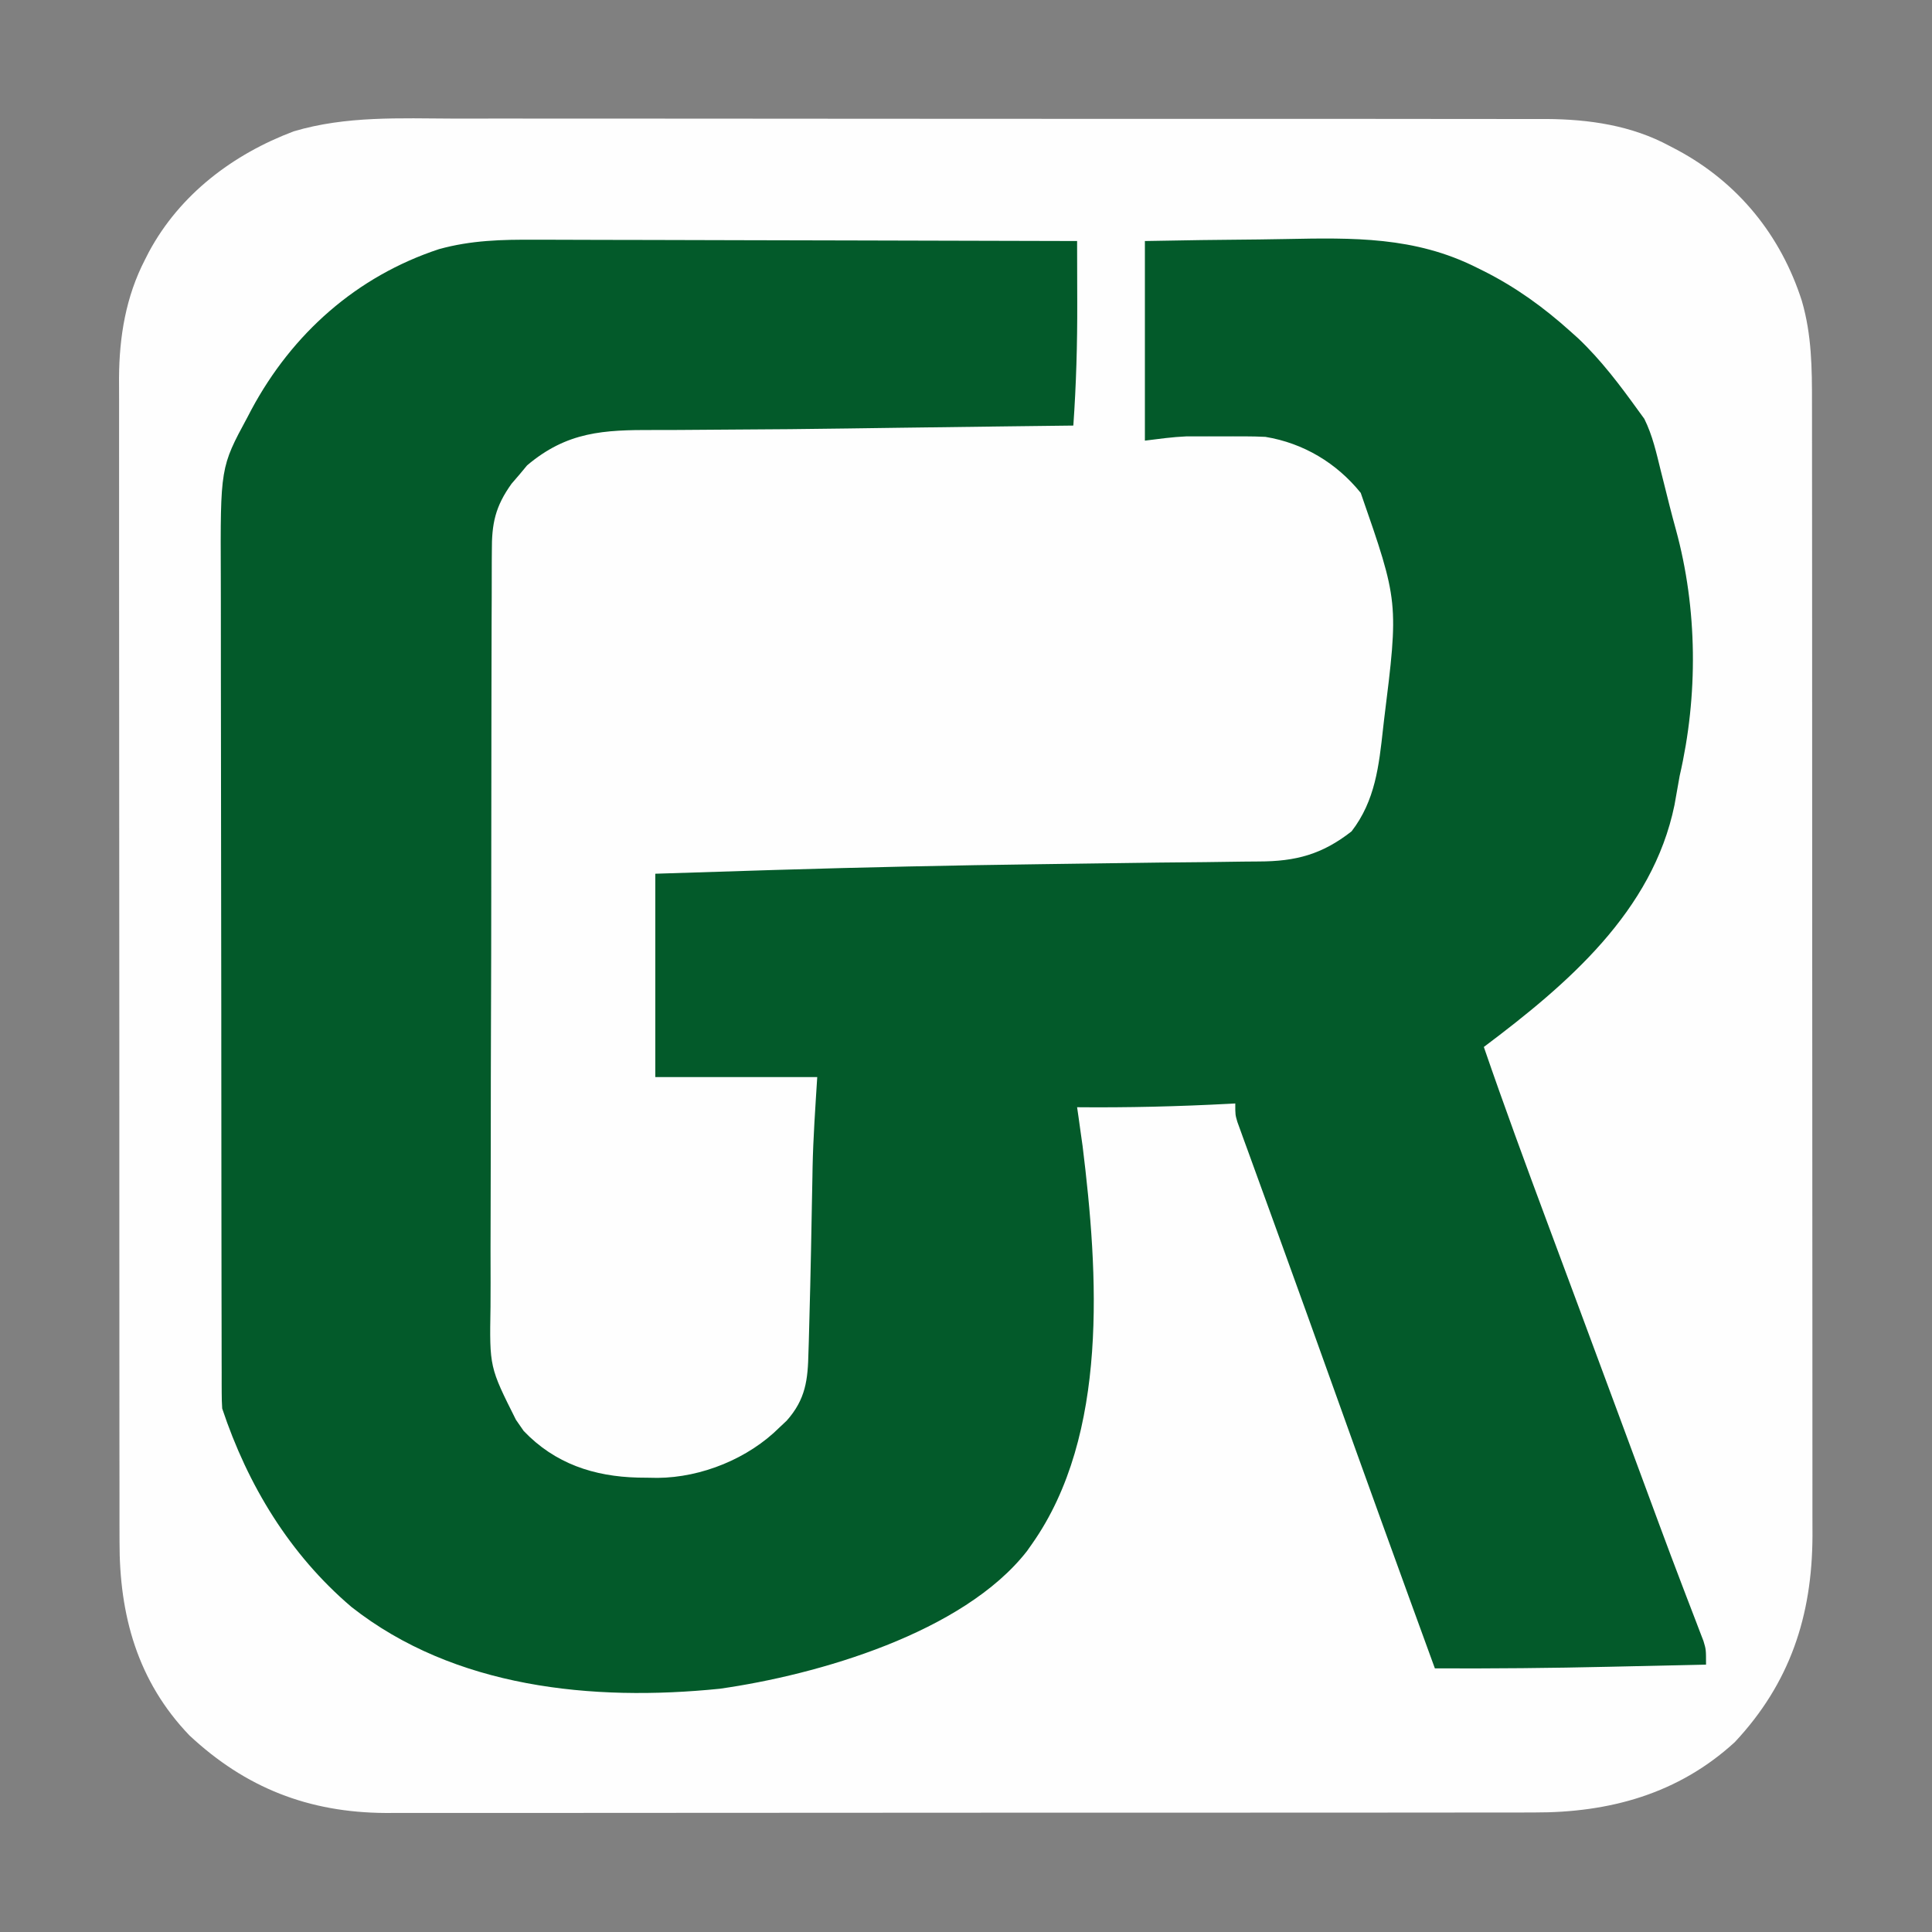
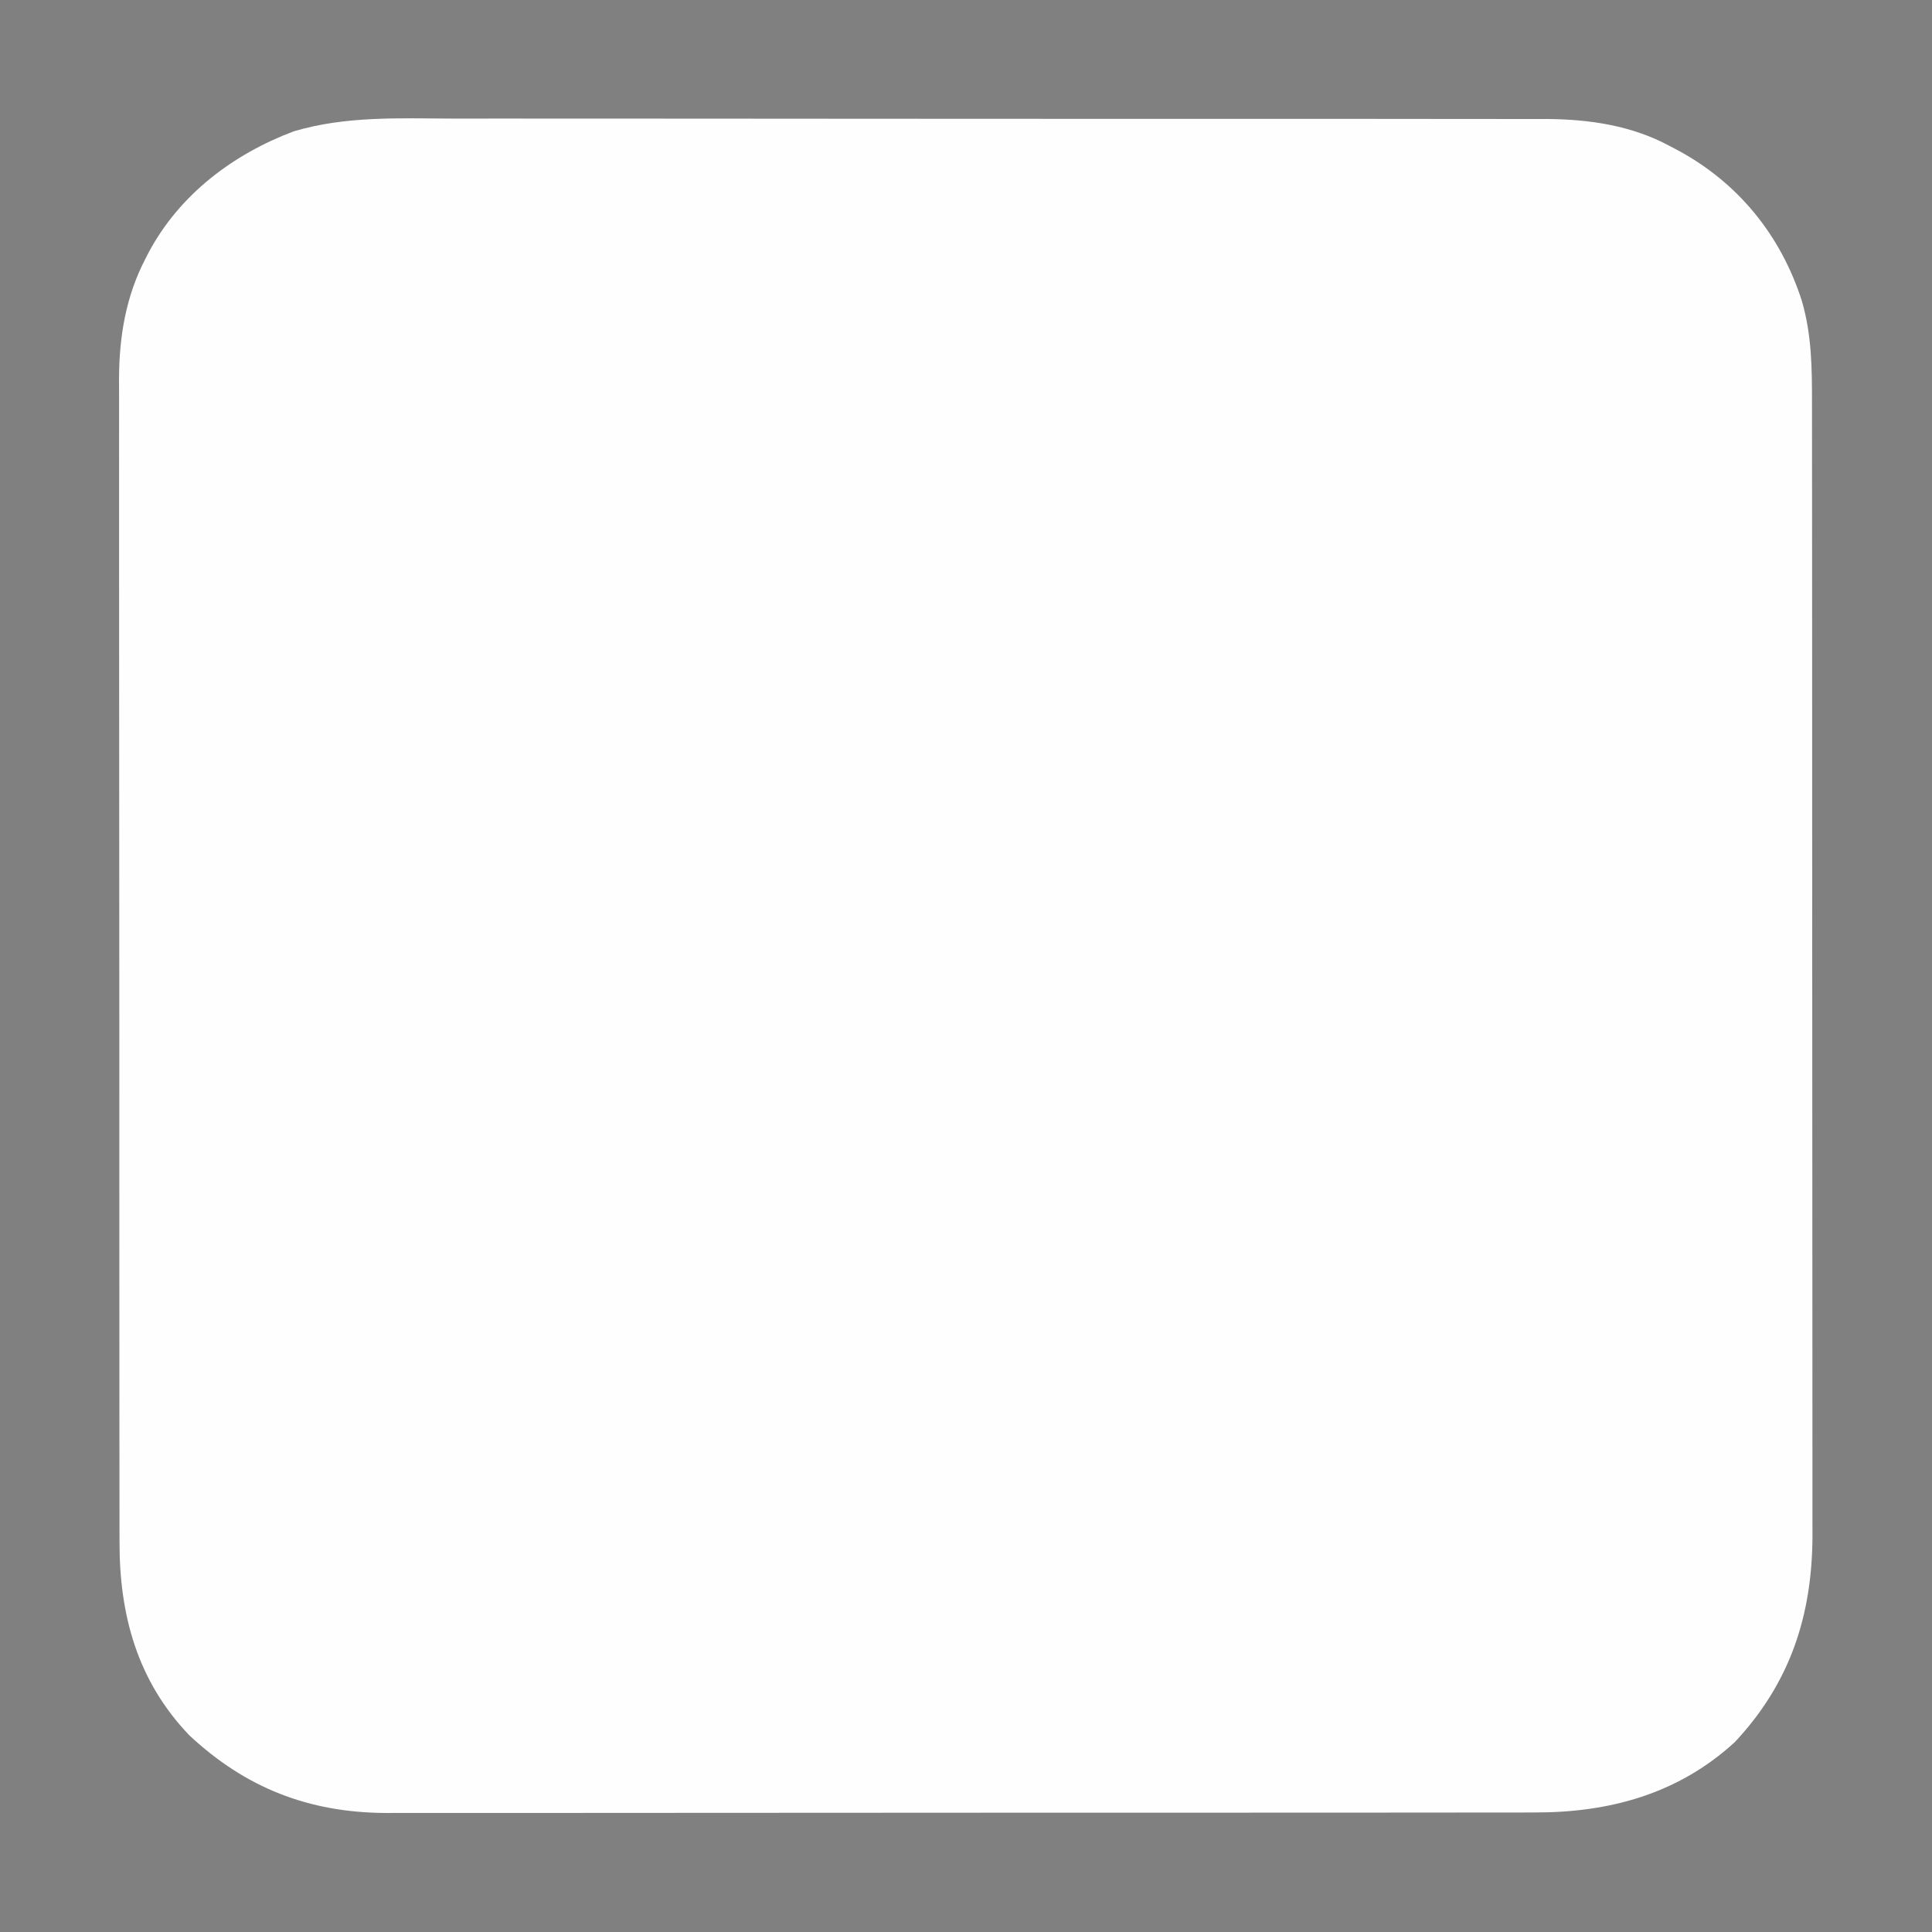
<svg xmlns="http://www.w3.org/2000/svg" version="1.1" width="513" height="513">
  <rect width="100%" height="100%" fill="#808080" stroke="none" />
  <path d="M0 0 C4.01 0.011 8.019 -0.001 12.029 -0.01 C19.863 -0.024 27.696 -0.016 35.53 -0.001 C44.668 0.016 53.806 0.012 62.944 0.009 C79.255 0.003 95.567 0.017 111.878 0.042 C127.679 0.066 143.48 0.073 159.281 0.062 C176.521 0.051 193.761 0.049 211.002 0.063 C212.842 0.065 214.683 0.066 216.524 0.068 C217.429 0.069 218.335 0.069 219.268 0.07 C225.626 0.075 231.985 0.073 238.343 0.069 C246.098 0.064 253.853 0.07 261.608 0.09 C265.559 0.1 269.51 0.105 273.462 0.097 C277.087 0.09 280.713 0.097 284.339 0.114 C286.252 0.12 288.166 0.112 290.079 0.102 C301.449 0.185 312.658 1.805 322.761 7.258 C323.432 7.609 324.103 7.96 324.795 8.321 C340.956 16.987 352.284 30.947 357.886 48.383 C360.525 57.445 360.595 66.318 360.583 75.683 C360.585 77.017 360.587 78.351 360.59 79.685 C360.596 83.336 360.596 86.987 360.594 90.638 C360.594 94.582 360.6 98.525 360.604 102.469 C360.613 110.19 360.615 117.911 360.616 125.632 C360.617 131.91 360.619 138.189 360.622 144.468 C360.631 162.284 360.635 180.101 360.634 197.917 C360.634 199.357 360.634 199.357 360.634 200.825 C360.634 201.786 360.634 202.747 360.634 203.738 C360.634 219.306 360.643 234.875 360.657 250.443 C360.672 266.443 360.679 282.444 360.678 298.444 C360.678 307.421 360.68 316.398 360.691 325.375 C360.7 333.019 360.702 340.663 360.696 348.308 C360.692 352.204 360.692 356.1 360.701 359.997 C360.709 363.571 360.707 367.146 360.699 370.721 C360.696 372.61 360.704 374.499 360.712 376.387 C360.627 397.579 354.732 415.45 340.086 431.09 C325.096 444.836 306.804 449.83 286.851 449.769 C285.495 449.772 284.139 449.776 282.783 449.781 C279.082 449.791 275.38 449.789 271.679 449.784 C267.677 449.782 263.676 449.791 259.674 449.798 C251.844 449.811 244.013 449.813 236.183 449.811 C229.814 449.809 223.446 449.811 217.077 449.815 C216.17 449.815 215.262 449.816 214.327 449.817 C212.483 449.818 210.638 449.819 208.794 449.82 C191.512 449.831 174.229 449.829 156.946 449.823 C141.155 449.818 125.365 449.829 109.574 449.848 C93.34 449.867 77.106 449.876 60.871 449.872 C51.765 449.87 42.659 449.872 33.553 449.887 C25.8 449.899 18.046 449.9 10.293 449.888 C6.342 449.882 2.391 449.881 -1.56 449.893 C-5.186 449.904 -8.812 449.9 -12.438 449.887 C-14.352 449.883 -16.266 449.893 -18.18 449.905 C-38.624 449.779 -55.322 443.241 -70.239 429.321 C-84.085 414.903 -88.87 397.316 -88.812 377.871 C-88.815 376.499 -88.819 375.127 -88.823 373.755 C-88.834 370.004 -88.831 366.253 -88.827 362.501 C-88.825 358.448 -88.834 354.395 -88.841 350.342 C-88.854 342.407 -88.856 334.473 -88.853 326.539 C-88.852 320.088 -88.853 313.636 -88.858 307.184 C-88.858 306.265 -88.859 305.345 -88.859 304.398 C-88.861 302.531 -88.862 300.663 -88.863 298.796 C-88.874 281.29 -88.872 263.784 -88.866 246.278 C-88.86 230.28 -88.872 214.281 -88.891 198.283 C-88.91 181.84 -88.918 165.397 -88.915 148.953 C-88.913 139.728 -88.915 130.503 -88.929 121.278 C-88.941 113.423 -88.943 105.568 -88.931 97.714 C-88.925 93.71 -88.924 89.706 -88.936 85.703 C-88.946 82.03 -88.943 78.357 -88.929 74.684 C-88.925 72.743 -88.936 70.801 -88.948 68.86 C-88.881 57.876 -87.135 47.276 -82.051 37.446 C-81.711 36.779 -81.37 36.112 -81.02 35.424 C-72.773 20.085 -58.646 9.437 -42.543 3.376 C-28.675 -0.751 -14.329 -0.056 0 0 Z " fill="#FEFEFE" transform="translate(120.551,31.492)" />
-   <path d="M0 0 C1.578 0.001 3.156 0 4.734 -0.001 C8.982 -0.002 13.228 0.015 17.476 0.036 C21.928 0.055 26.38 0.057 30.832 0.06 C39.247 0.07 47.661 0.094 56.076 0.125 C65.662 0.158 75.249 0.175 84.835 0.19 C104.54 0.221 124.245 0.274 143.95 0.341 C143.963 4.405 143.972 8.469 143.978 12.533 C143.98 13.91 143.984 15.288 143.988 16.665 C144.022 27.591 143.719 38.443 142.95 49.341 C141.658 49.356 141.658 49.356 140.339 49.372 C136.922 49.413 133.505 49.454 130.088 49.495 C128.501 49.515 126.914 49.534 125.327 49.553 C115.71 49.669 106.094 49.791 96.478 49.926 C93.79 49.963 91.101 50 88.413 50.038 C86.616 50.063 84.818 50.088 83.021 50.113 C72.81 50.254 62.601 50.367 52.39 50.404 C47.621 50.423 42.853 50.463 38.084 50.507 C35.933 50.521 33.782 50.525 31.63 50.518 C18.235 50.477 8.556 50.919 -2.085 59.903 C-3.088 61.11 -3.088 61.11 -4.112 62.341 C-4.805 63.145 -5.497 63.949 -6.21 64.778 C-10.572 70.854 -11.49 75.395 -11.451 82.682 C-11.461 84.081 -11.461 84.081 -11.472 85.508 C-11.491 88.628 -11.488 91.748 -11.486 94.869 C-11.495 97.108 -11.505 99.347 -11.516 101.586 C-11.543 107.667 -11.55 113.748 -11.552 119.828 C-11.554 123.629 -11.56 127.43 -11.568 131.231 C-11.594 143.812 -11.608 156.393 -11.606 168.975 C-11.606 169.991 -11.606 169.991 -11.606 171.028 C-11.606 172.046 -11.606 172.046 -11.605 173.085 C-11.604 184.073 -11.633 195.062 -11.675 206.05 C-11.718 217.347 -11.738 228.644 -11.736 239.941 C-11.736 246.278 -11.744 252.614 -11.776 258.951 C-11.805 264.914 -11.805 270.877 -11.783 276.84 C-11.78 279.024 -11.787 281.208 -11.805 283.391 C-12.078 299.335 -12.078 299.335 -5.05 313.341 C-4.372 314.318 -3.694 315.295 -2.995 316.302 C5.299 324.995 15.679 328.396 27.343 328.683 C28.665 328.699 28.665 328.699 30.013 328.716 C31.271 328.737 31.271 328.737 32.555 328.758 C44.235 328.668 56.661 323.629 64.95 315.341 C65.572 314.758 66.193 314.175 66.833 313.575 C71.896 307.877 72.466 302.691 72.618 295.391 C72.65 294.428 72.681 293.465 72.714 292.473 C72.809 289.429 72.882 286.385 72.95 283.341 C72.999 281.423 73.049 279.505 73.098 277.588 C73.26 270.914 73.382 264.24 73.502 257.565 C73.555 254.701 73.612 251.837 73.669 248.973 C73.683 248.141 73.696 247.308 73.71 246.45 C73.873 238.378 74.445 230.426 74.95 222.341 C60.76 222.341 46.57 222.341 31.95 222.341 C31.95 204.521 31.95 186.701 31.95 168.341 C41.846 168.021 51.742 167.706 61.638 167.403 C62.391 167.38 63.145 167.357 63.922 167.333 C87.382 166.619 110.839 166.112 134.308 165.807 C137.962 165.759 141.615 165.707 145.269 165.656 C167.323 165.35 167.323 165.35 178.03 165.261 C181.344 165.229 184.657 165.179 187.971 165.122 C189.378 165.101 190.786 165.09 192.193 165.088 C202.058 165.072 209.008 163.208 216.825 157.091 C223.114 148.952 224.107 139.658 225.2 129.716 C225.325 128.625 225.325 128.625 225.453 127.512 C229.352 96.204 229.352 96.204 219.263 67.216 C212.848 59.275 204.053 54.003 193.95 52.341 C192.133 52.252 190.313 52.21 188.493 52.208 C186.947 52.206 186.947 52.206 185.37 52.204 C184.303 52.208 183.237 52.212 182.138 52.216 C181.083 52.212 180.028 52.208 178.94 52.204 C177.906 52.205 176.871 52.206 175.806 52.208 C174.874 52.209 173.942 52.21 172.982 52.211 C169.289 52.369 165.618 52.882 161.95 53.341 C161.95 35.851 161.95 18.361 161.95 0.341 C178.119 0.06 178.119 0.06 185.146 -0.001 C189.894 -0.043 194.641 -0.091 199.389 -0.188 C217.2 -0.54 233.609 -0.847 249.95 7.341 C250.633 7.679 251.317 8.017 252.02 8.366 C260.52 12.648 267.886 17.986 274.95 24.341 C275.645 24.964 276.34 25.588 277.056 26.231 C283.091 31.965 288.093 38.603 292.95 45.341 C293.48 46.068 294.01 46.795 294.556 47.544 C296.754 51.953 297.772 56.636 298.95 61.403 C299.212 62.442 299.474 63.481 299.744 64.552 C300.258 66.591 300.769 68.63 301.276 70.67 C301.804 72.761 302.363 74.843 302.935 76.923 C308.723 98.038 308.86 121.097 303.95 142.341 C303.491 144.924 303.032 147.507 302.575 150.091 C296.758 178.403 274.049 197.741 251.95 214.341 C257.356 230.06 263.096 245.65 268.897 261.227 C270.159 264.617 271.419 268.007 272.679 271.398 C274.234 275.58 275.788 279.763 277.343 283.945 C280.765 293.147 284.179 302.352 287.587 311.559 C288.033 312.765 288.479 313.97 288.939 315.212 C290.639 319.805 292.338 324.398 294.037 328.991 C294.815 331.095 295.593 333.199 296.372 335.302 C297.117 337.317 297.862 339.332 298.607 341.348 C300.549 346.598 302.517 351.837 304.518 357.064 C304.936 358.164 305.355 359.263 305.787 360.396 C306.591 362.503 307.4 364.607 308.215 366.71 C308.574 367.652 308.933 368.595 309.302 369.566 C309.781 370.807 309.781 370.807 310.269 372.074 C310.95 374.341 310.95 374.341 310.95 378.341 C304.554 378.487 298.157 378.629 291.761 378.768 C289.597 378.815 287.433 378.864 285.269 378.913 C269.827 379.266 254.396 379.409 238.95 379.341 C229.622 353.783 220.365 328.202 211.204 302.584 C207.073 291.036 202.925 279.495 198.743 267.966 C197.488 264.499 196.233 261.032 194.977 257.566 C194.172 255.344 193.365 253.123 192.556 250.903 C191.44 247.839 190.329 244.774 189.22 241.708 C188.886 240.798 188.553 239.888 188.21 238.951 C187.91 238.119 187.61 237.287 187.301 236.43 C186.907 235.347 186.907 235.347 186.506 234.243 C185.95 232.341 185.95 232.341 185.95 229.341 C185.388 229.371 184.827 229.401 184.248 229.432 C170.802 230.141 157.414 230.472 143.95 230.341 C144.083 231.261 144.216 232.181 144.353 233.13 C144.617 235.028 144.617 235.028 144.888 236.966 C145.062 238.195 145.236 239.425 145.415 240.692 C149.558 274.375 152.447 317.299 131.95 346.341 C131.513 346.961 131.076 347.581 130.626 348.219 C113.717 369.876 75.126 381.057 49.056 384.751 C15.236 388.186 -21.387 384.553 -48.737 363.028 C-65.138 349.052 -76.258 330.716 -83.05 310.341 C-83.141 308.978 -83.179 307.612 -83.181 306.247 C-83.187 304.991 -83.187 304.991 -83.193 303.711 C-83.192 302.791 -83.191 301.872 -83.19 300.925 C-83.193 299.948 -83.196 298.971 -83.199 297.965 C-83.208 294.676 -83.209 291.388 -83.211 288.099 C-83.216 285.747 -83.221 283.395 -83.226 281.043 C-83.24 273.971 -83.246 266.899 -83.251 259.827 C-83.254 256.493 -83.258 253.159 -83.261 249.825 C-83.274 238.734 -83.284 227.643 -83.287 216.552 C-83.288 215.842 -83.288 215.132 -83.288 214.4 C-83.288 213.689 -83.288 212.977 -83.289 212.244 C-83.289 210.801 -83.29 209.359 -83.29 207.917 C-83.29 207.202 -83.29 206.486 -83.291 205.749 C-83.295 194.181 -83.312 182.612 -83.335 171.043 C-83.359 159.153 -83.372 147.263 -83.373 135.373 C-83.374 128.702 -83.38 122.032 -83.398 115.361 C-83.414 109.078 -83.416 102.795 -83.407 96.512 C-83.407 94.213 -83.411 91.915 -83.421 89.617 C-83.539 60.437 -83.539 60.437 -76.362 47.153 C-76.013 46.485 -75.663 45.817 -75.303 45.129 C-64.468 24.928 -47.34 9.695 -25.464 2.489 C-16.96 0.137 -8.749 -0.067 0 0 Z " fill="#035A2A" transform="translate(142.05,63.659)" />
</svg>